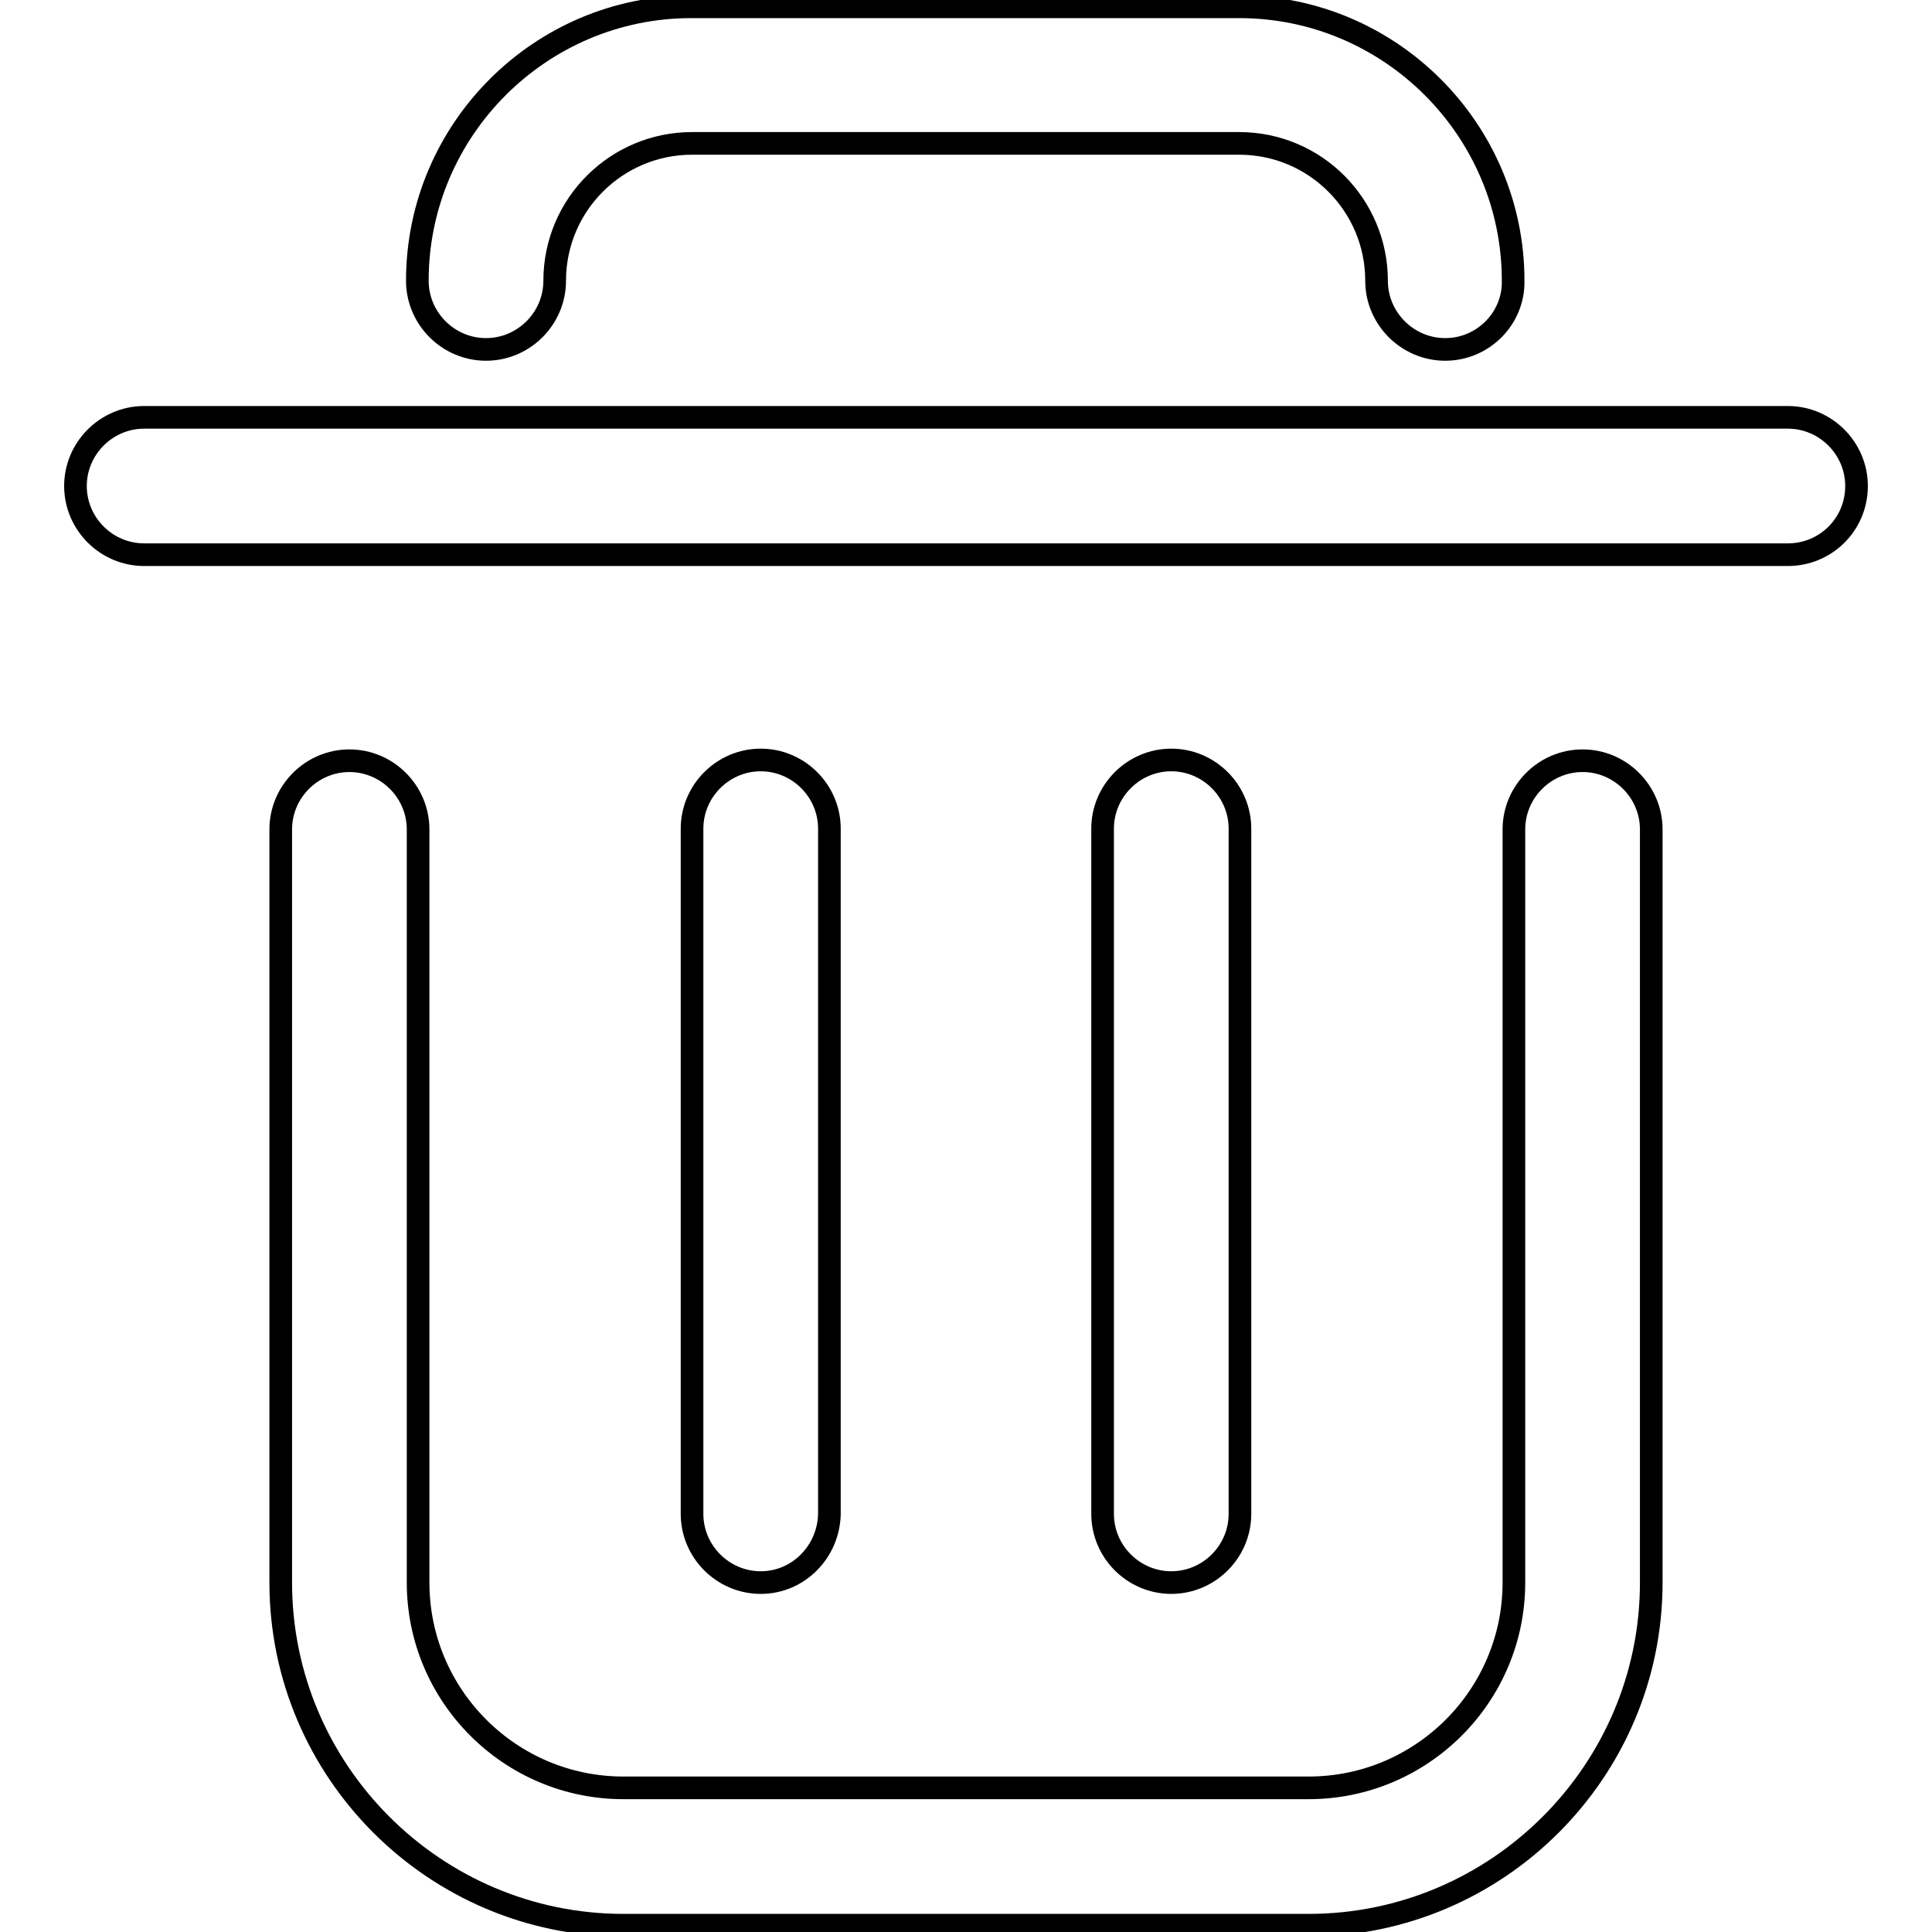
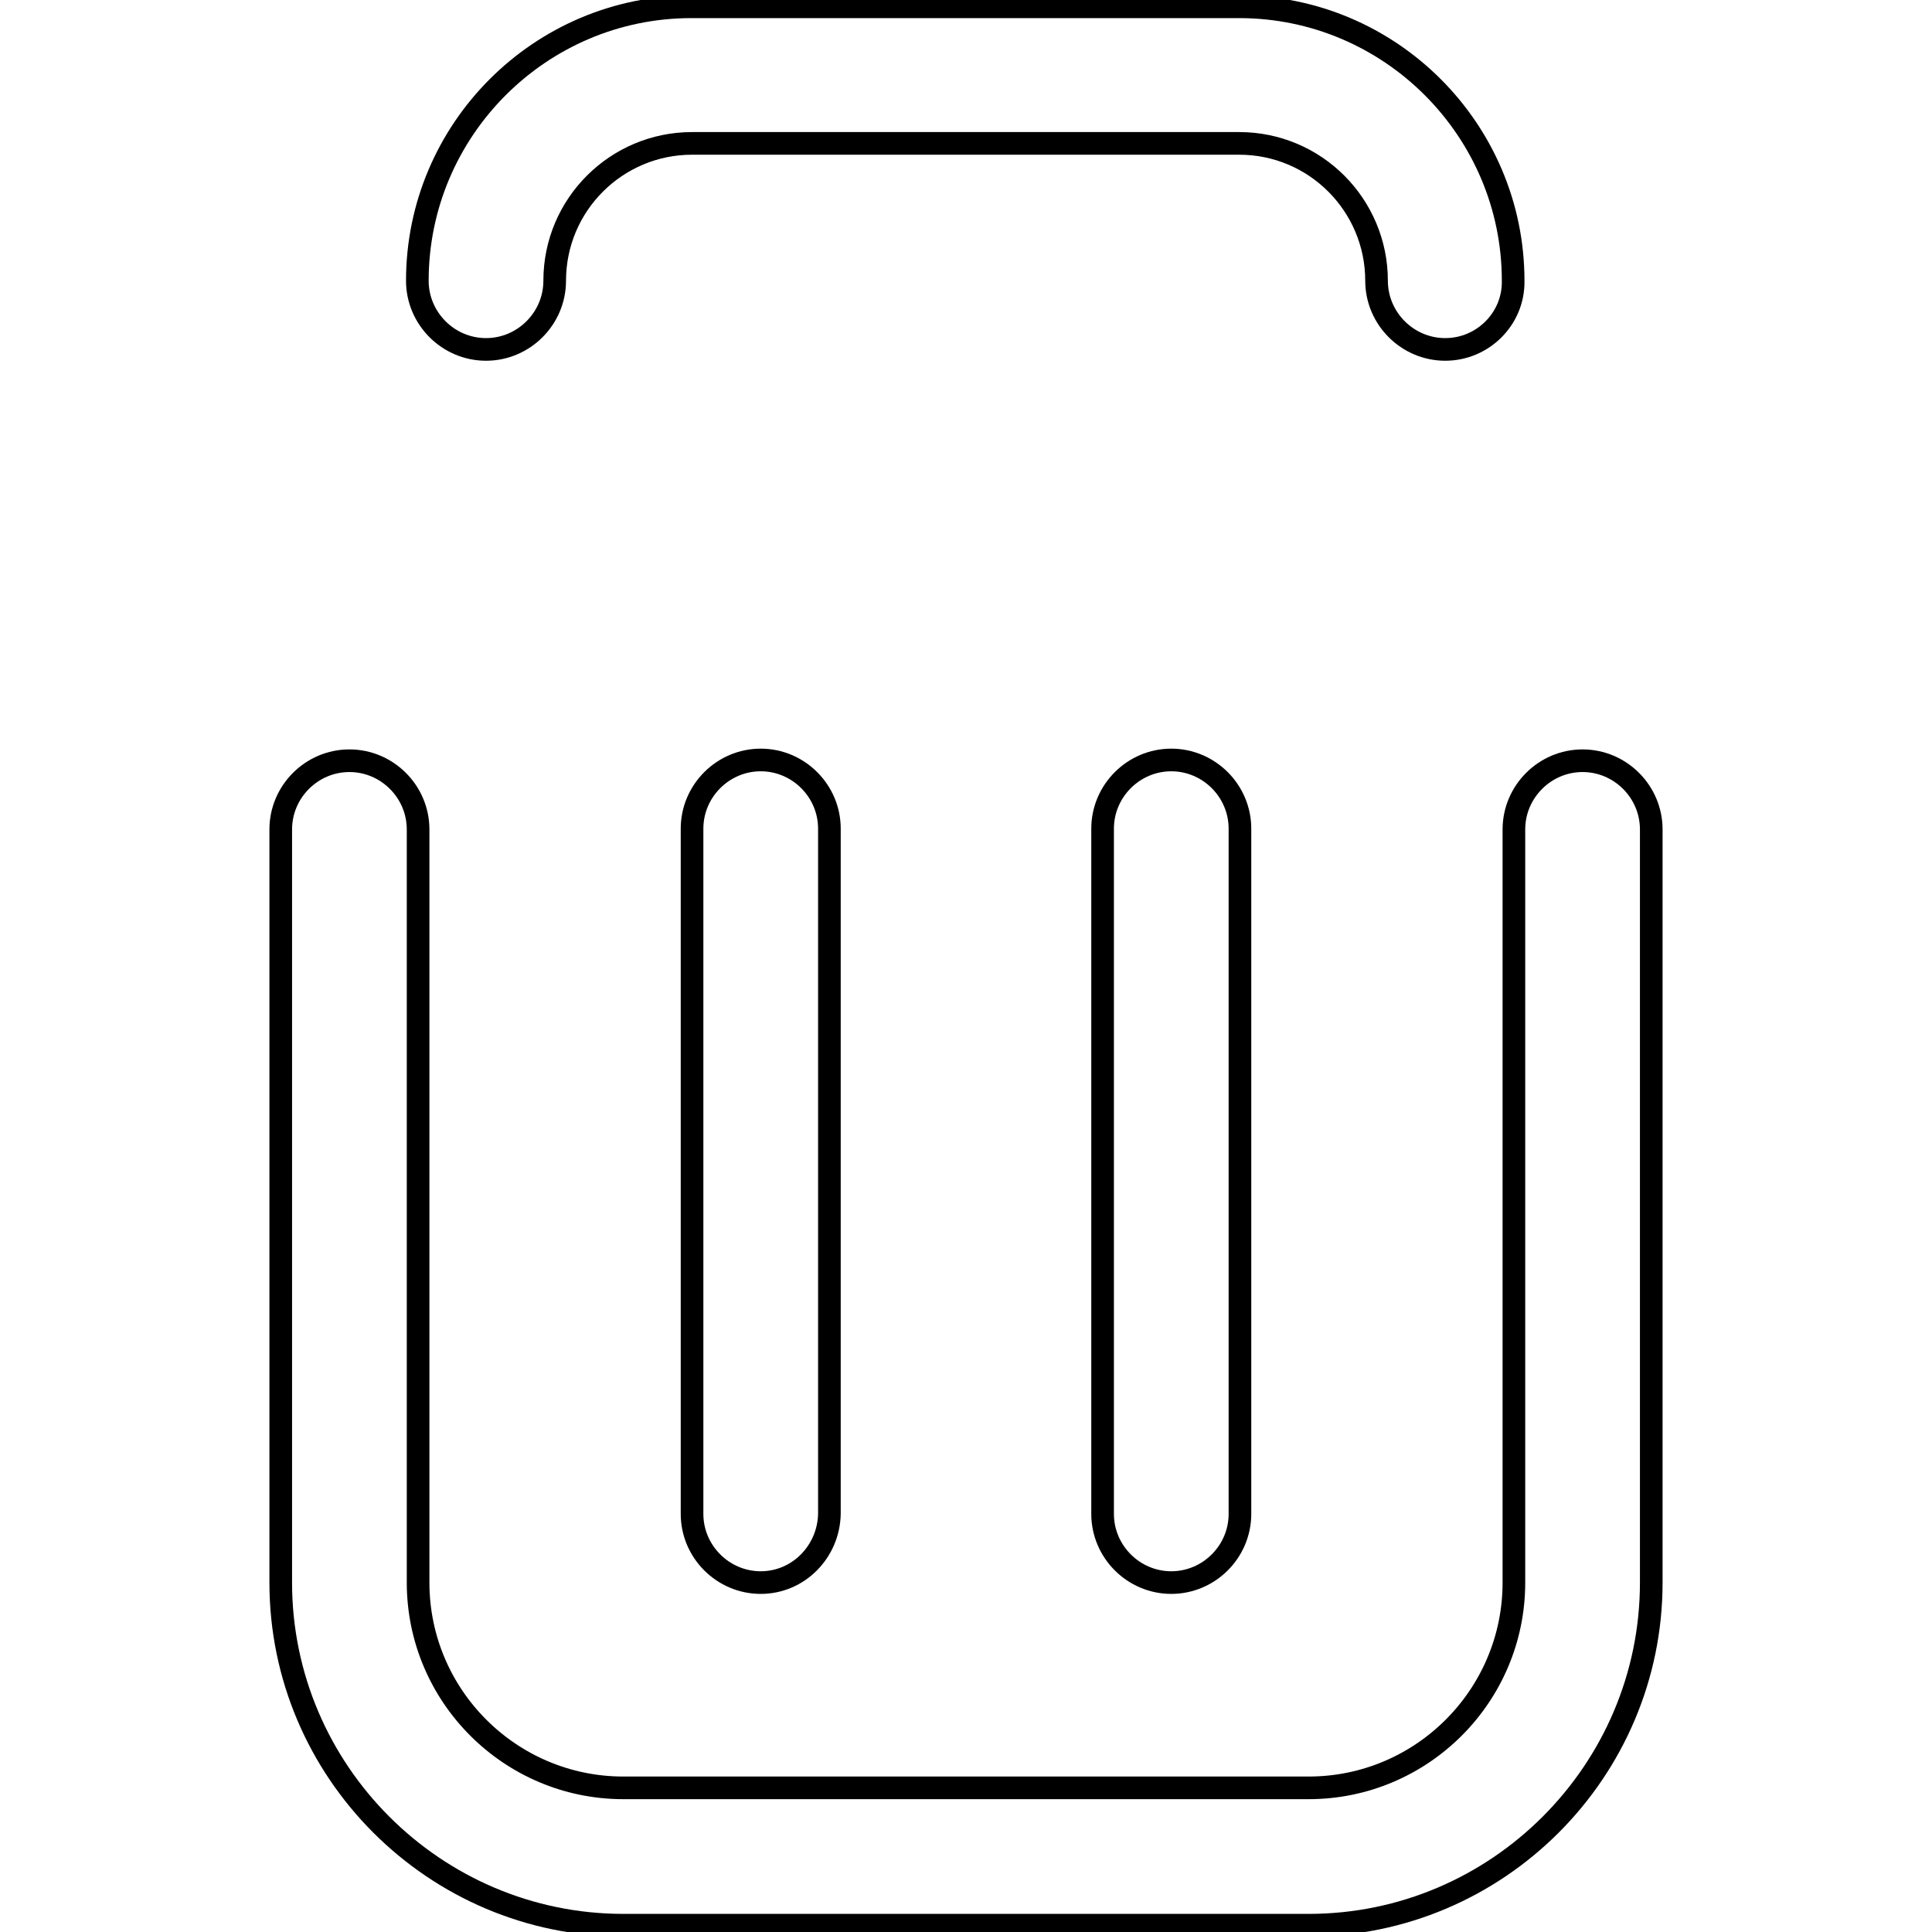
<svg xmlns="http://www.w3.org/2000/svg" version="1.1" x="0px" y="0px" viewBox="0 0 256 256" enable-background="new 0 0 256 256" xml:space="preserve">
  <g>
    <g>
-       <path stroke-width="3" fill-opacity="0" stroke="#000000" d="M236.9,73.5H19.1c-5,0-9.1-4.1-9.1-9.1c0-5,4.1-9.1,9.1-9.1h217.8c5,0,9.1,4.1,9.1,9.1C246,69.5,241.9,73.5,236.9,73.5z" />
      <path stroke-width="3" fill-opacity="0" stroke="#000000" d="M155.2,209.7c-5,0-9.1-4.1-9.1-9.1v-90.8c0-5,4.1-9.1,9.1-9.1c5,0,9.1,4.1,9.1,9.1v90.8C164.3,205.6,160.2,209.7,155.2,209.7z" />
      <path stroke-width="3" fill-opacity="0" stroke="#000000" d="M100.8,209.7c-5,0-9.1-4.1-9.1-9.1v-90.8c0-5,4.1-9.1,9.1-9.1s9.1,4.1,9.1,9.1v90.8C109.8,205.6,105.8,209.7,100.8,209.7z" />
      <path stroke-width="3" fill-opacity="0" stroke="#000000" d="M191.5,46.3c-5,0-9.1-4.1-9.1-9.1c0-10-8.1-18.2-18.2-18.2H91.7c-10,0-18.2,8.1-18.2,18.2c0,5-4.1,9.1-9.1,9.1c-5,0-9.1-4.1-9.1-9.1c0-20,16.3-36.3,36.3-36.3h72.6c20,0,36.3,16.3,36.3,36.3C200.6,42.2,196.5,46.3,191.5,46.3z" />
      <path stroke-width="3" fill-opacity="0" stroke="#000000" d="M173.4,255.1H82.6c-25,0-45.4-20.4-45.4-45.4v-99.8c0-5,4.1-9.1,9.1-9.1c5,0,9.1,4.1,9.1,9.1v99.8c0,15,12.2,27.2,27.2,27.2h90.8c15,0,27.2-12.2,27.2-27.2v-99.8c0-5,4.1-9.1,9.1-9.1c5,0,9.1,4.1,9.1,9.1v99.8C218.8,234.7,198.4,255.1,173.4,255.1z" />
    </g>
  </g>
</svg>